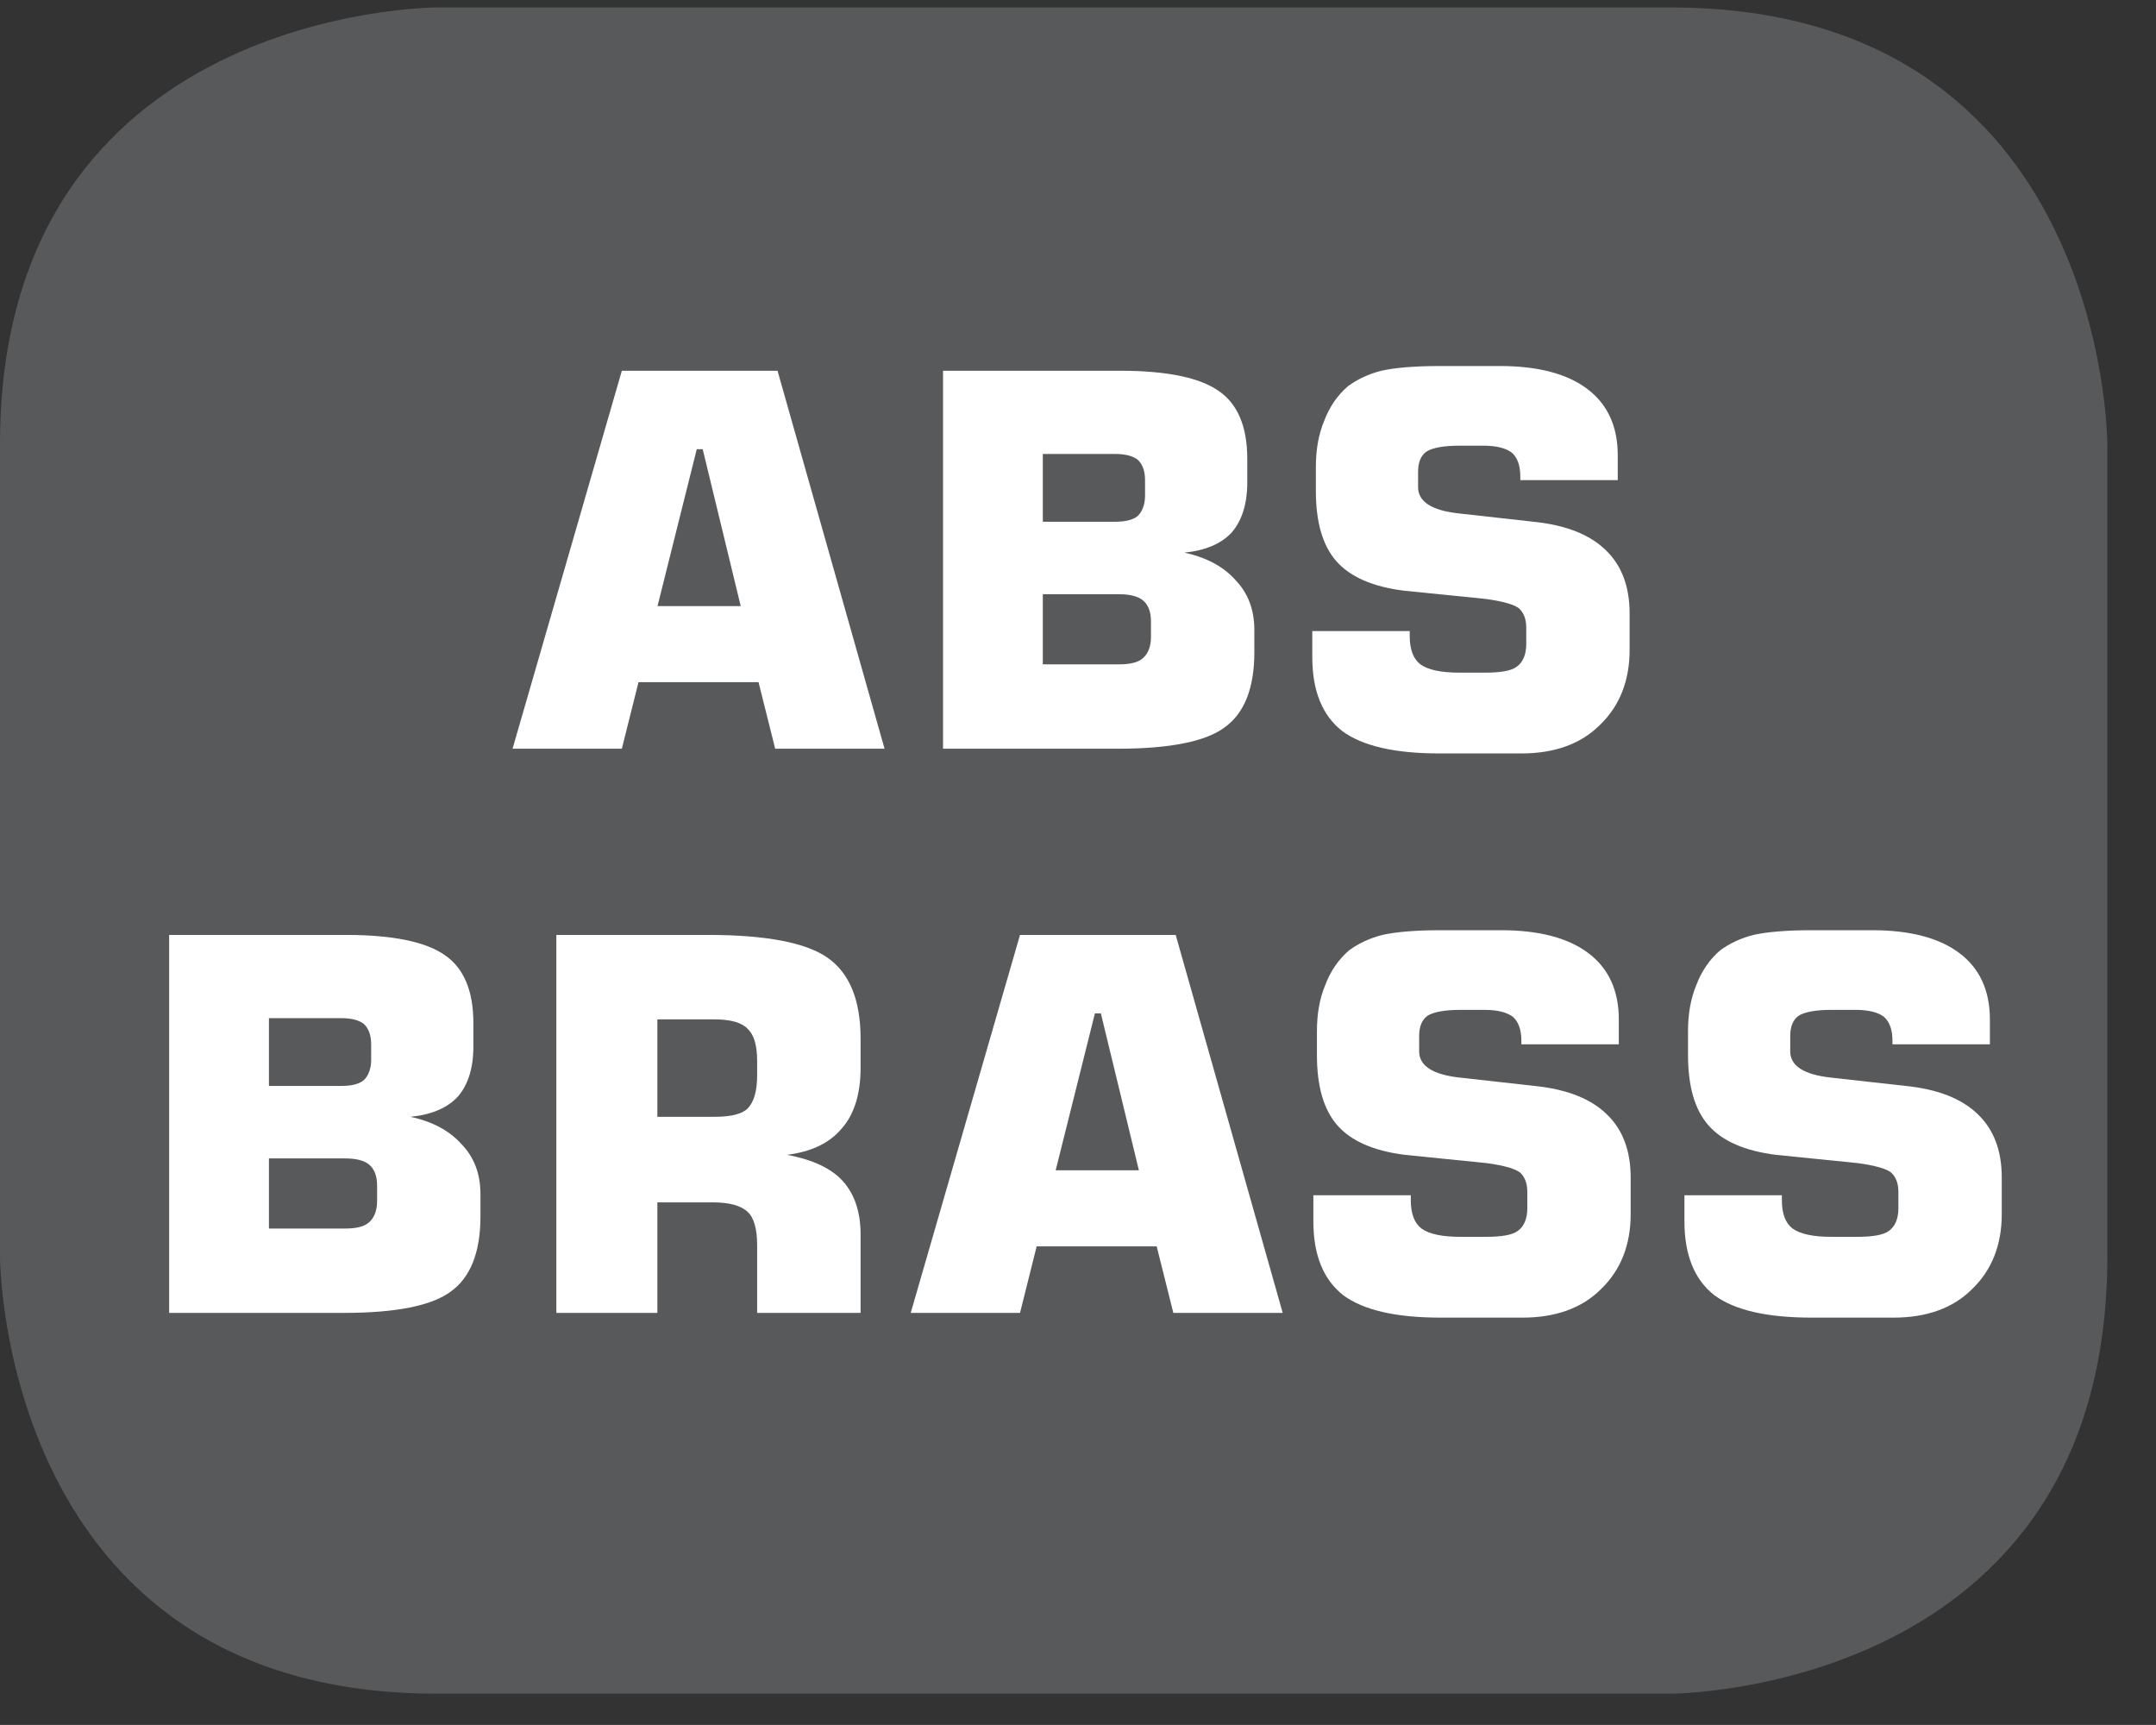
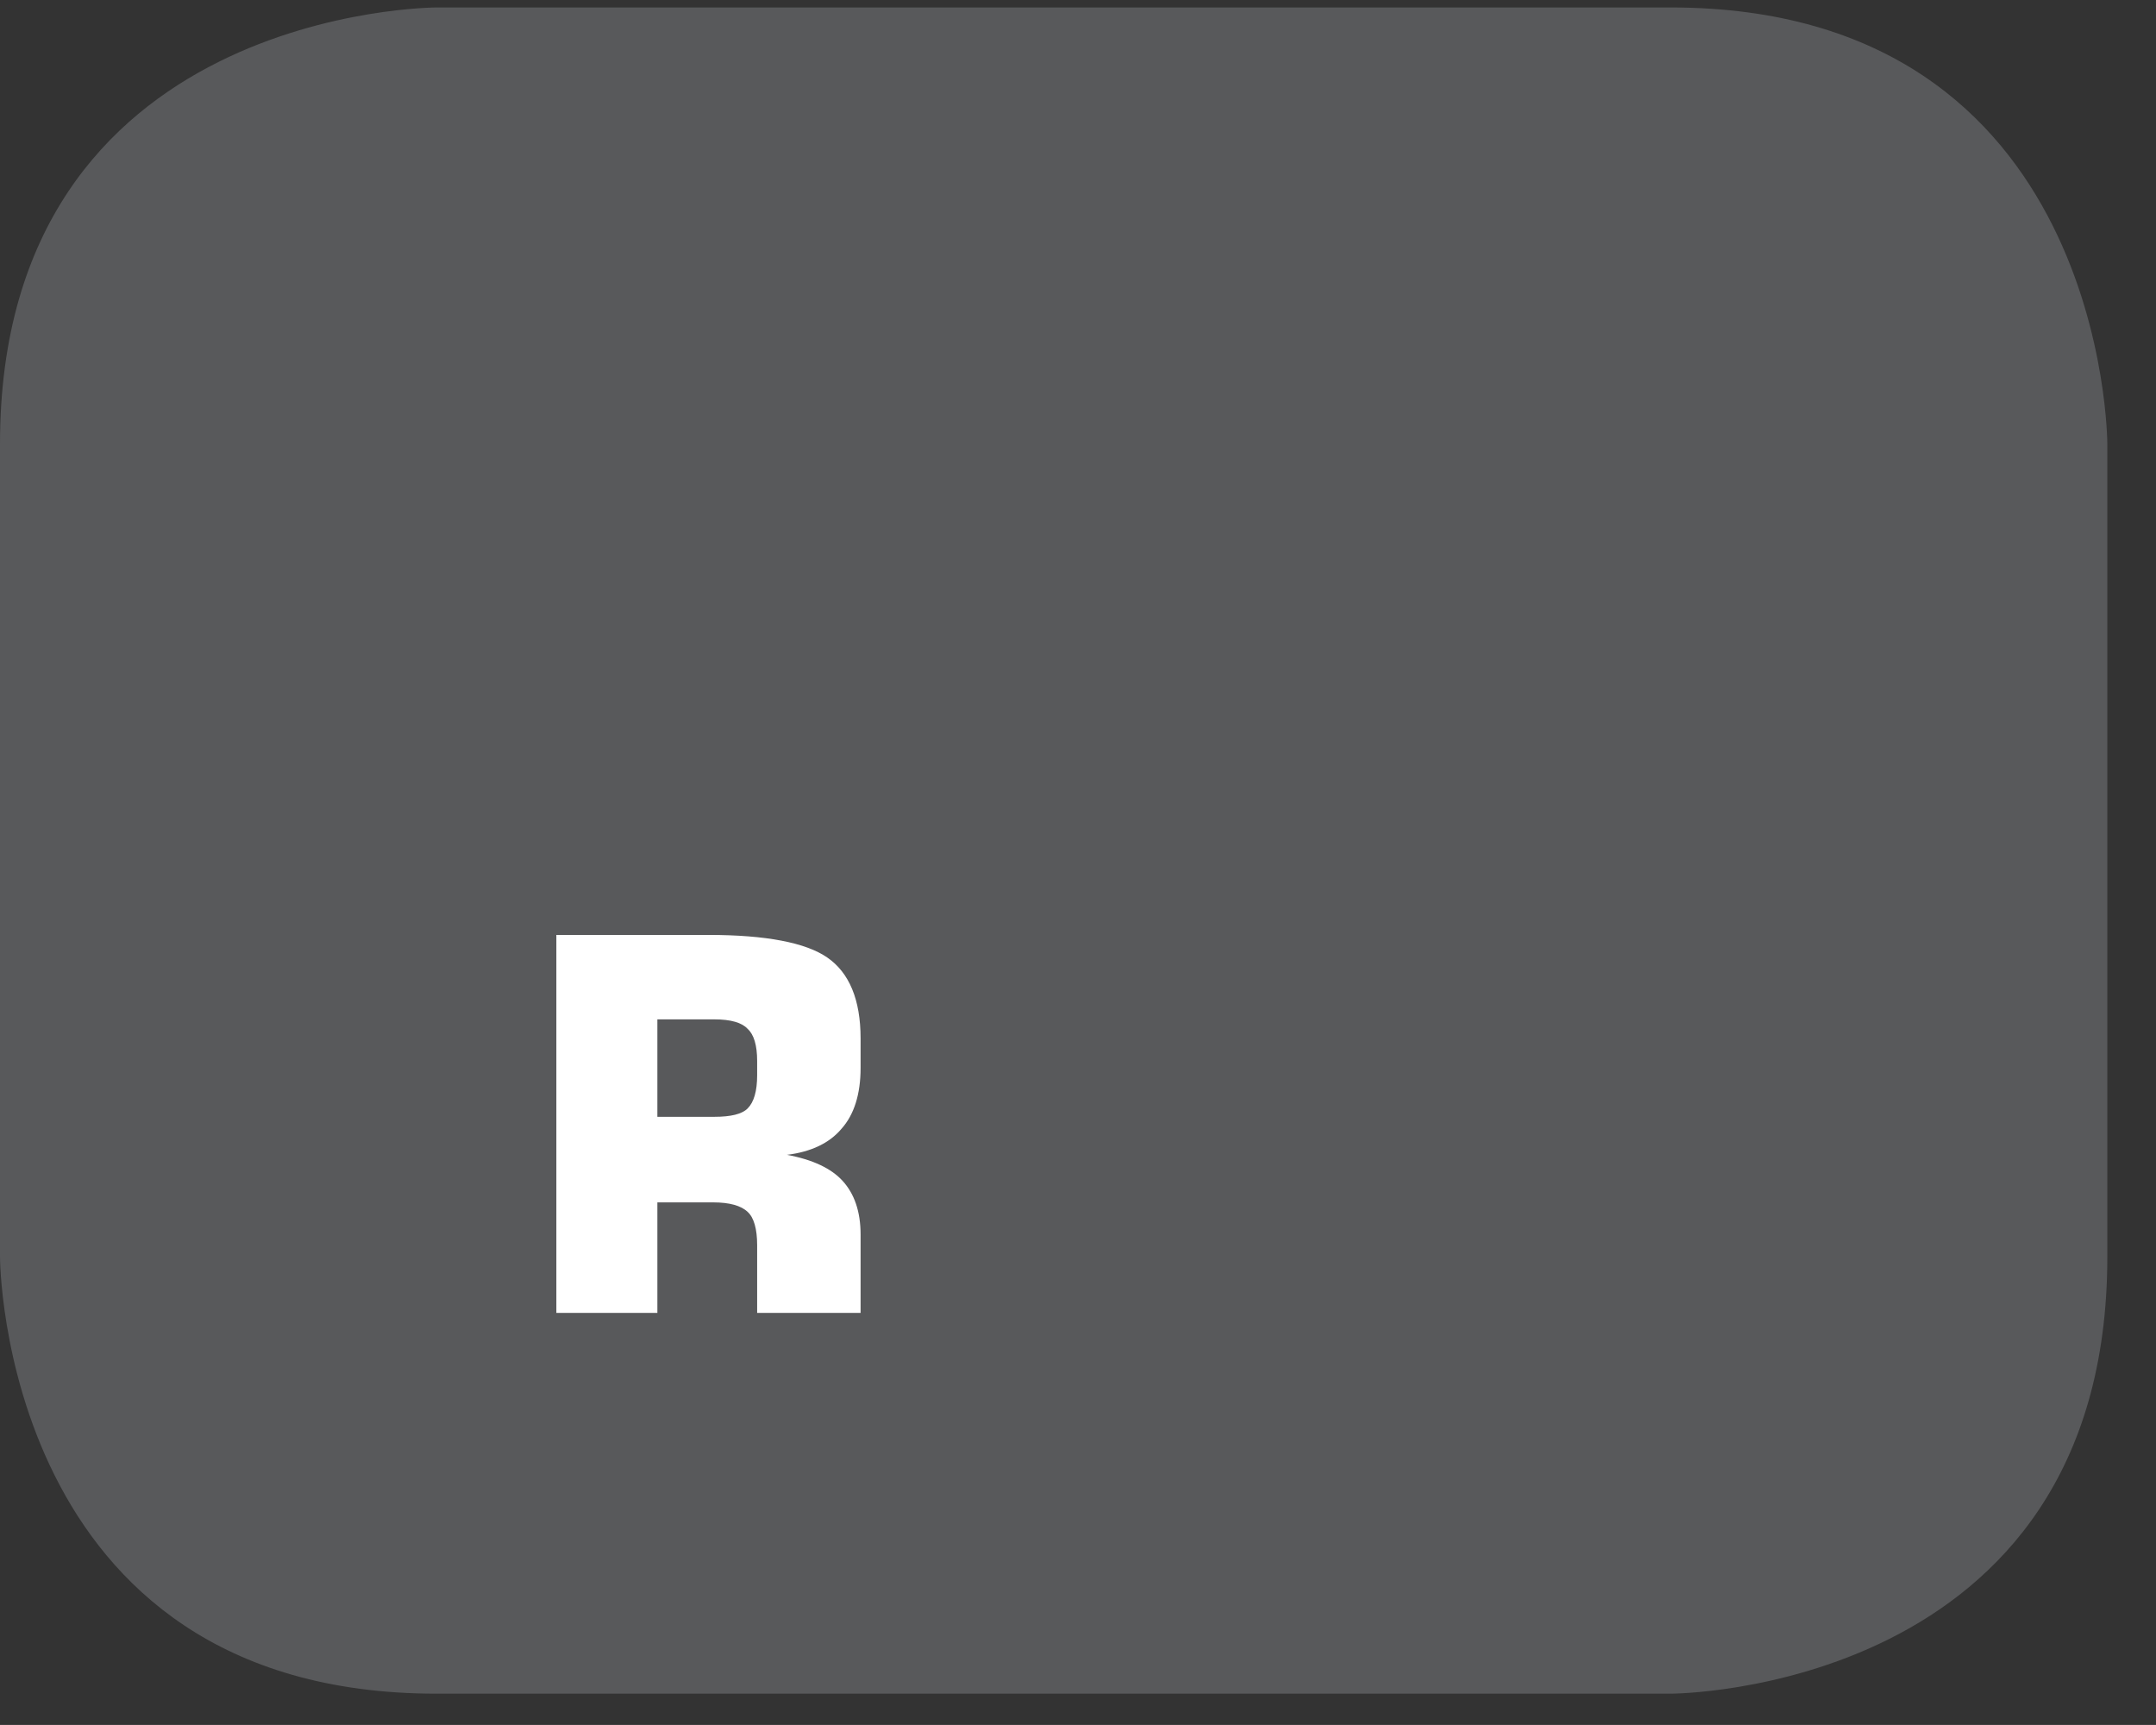
<svg xmlns="http://www.w3.org/2000/svg" xmlns:xlink="http://www.w3.org/1999/xlink" width="28.347pt" height="22.677pt" viewBox="0 0 28.347 22.677" version="1.2">
  <rect x="0" y="0" width="28.347" height="22.677" fill="#333333" stroke="none" />
  <defs>
    <g>
      <symbol overflow="visible" id="glyph0-0">
        <path style="stroke:none;" d="M 0.344 1.203 L 0.344 -4.828 L 3.766 -4.828 L 3.766 1.203 Z M 0.719 0.828 L 3.375 0.828 L 3.375 -4.438 L 0.719 -4.438 Z M 0.719 0.828 " />
      </symbol>
      <symbol overflow="visible" id="glyph0-1">
-         <path style="stroke:none;" d="M 2.031 -1.875 L 3.125 -1.875 L 2.625 -3.938 L 2.547 -3.938 Z M 0.125 0 L 1.562 -4.969 L 3.609 -4.969 L 5.016 0 L 3.578 0 L 3.359 -0.875 L 1.781 -0.875 L 1.562 0 Z M 0.125 0 " />
-       </symbol>
+         </symbol>
      <symbol overflow="visible" id="glyph0-2">
-         <path style="stroke:none;" d="M 0.516 -4.969 L 2.844 -4.969 C 3.457 -4.969 3.891 -4.879 4.141 -4.703 C 4.387 -4.535 4.516 -4.238 4.516 -3.812 L 4.516 -3.5 C 4.516 -3.219 4.445 -2.996 4.312 -2.844 C 4.176 -2.695 3.965 -2.605 3.688 -2.578 C 3.977 -2.516 4.203 -2.395 4.359 -2.219 C 4.523 -2.051 4.609 -1.832 4.609 -1.562 L 4.609 -1.266 C 4.609 -0.797 4.477 -0.465 4.219 -0.281 C 3.969 -0.094 3.496 0 2.812 0 L 0.516 0 Z M 1.828 -3.875 L 1.828 -2.984 L 2.781 -2.984 C 2.914 -2.984 3.016 -3.008 3.078 -3.062 C 3.137 -3.121 3.172 -3.211 3.172 -3.328 L 3.172 -3.531 C 3.172 -3.652 3.137 -3.742 3.078 -3.797 C 3.016 -3.848 2.914 -3.875 2.781 -3.875 Z M 1.828 -2.031 L 1.828 -1.109 L 2.828 -1.109 C 2.973 -1.109 3.078 -1.133 3.141 -1.188 C 3.211 -1.246 3.25 -1.344 3.25 -1.469 L 3.25 -1.672 C 3.25 -1.805 3.211 -1.898 3.141 -1.953 C 3.078 -2.004 2.973 -2.031 2.828 -2.031 Z M 1.828 -2.031 " />
-       </symbol>
+         </symbol>
      <symbol overflow="visible" id="glyph0-3">
-         <path style="stroke:none;" d="M 0.281 -1.547 L 1.562 -1.547 L 1.562 -1.484 C 1.562 -1.305 1.609 -1.18 1.703 -1.109 C 1.805 -1.035 1.977 -1 2.219 -1 L 2.547 -1 C 2.754 -1 2.895 -1.023 2.969 -1.078 C 3.051 -1.137 3.094 -1.238 3.094 -1.375 L 3.094 -1.594 C 3.094 -1.707 3.059 -1.789 3 -1.844 C 2.938 -1.895 2.789 -1.938 2.562 -1.969 L 1.484 -2.078 C 1.078 -2.129 0.777 -2.258 0.594 -2.469 C 0.414 -2.676 0.328 -2.984 0.328 -3.391 L 0.328 -3.703 C 0.328 -3.93 0.363 -4.133 0.438 -4.312 C 0.508 -4.496 0.613 -4.648 0.75 -4.766 C 0.871 -4.855 1.02 -4.926 1.188 -4.969 C 1.363 -5.008 1.617 -5.031 1.953 -5.031 L 2.75 -5.031 C 3.246 -5.031 3.629 -4.93 3.891 -4.734 C 4.16 -4.535 4.297 -4.242 4.297 -3.859 L 4.297 -3.531 L 3.016 -3.531 L 3.016 -3.578 C 3.016 -3.723 2.977 -3.828 2.906 -3.891 C 2.832 -3.949 2.707 -3.984 2.531 -3.984 L 2.219 -3.984 C 2.008 -3.984 1.863 -3.957 1.781 -3.906 C 1.707 -3.852 1.672 -3.762 1.672 -3.641 L 1.672 -3.438 C 1.672 -3.25 1.848 -3.133 2.203 -3.094 L 3.188 -2.984 C 3.613 -2.941 3.93 -2.816 4.141 -2.609 C 4.348 -2.41 4.453 -2.133 4.453 -1.781 L 4.453 -1.297 C 4.453 -0.891 4.32 -0.559 4.062 -0.312 C 3.812 -0.062 3.465 0.062 3.031 0.062 L 1.953 0.062 C 1.367 0.062 0.941 -0.035 0.672 -0.234 C 0.41 -0.441 0.281 -0.766 0.281 -1.203 Z M 0.281 -1.547 " />
-       </symbol>
+         </symbol>
      <symbol overflow="visible" id="glyph0-4">
        <path style="stroke:none;" d="M 1.844 -2.578 L 2.594 -2.578 C 2.809 -2.578 2.957 -2.613 3.031 -2.688 C 3.113 -2.77 3.156 -2.914 3.156 -3.125 L 3.156 -3.312 C 3.156 -3.52 3.113 -3.66 3.031 -3.734 C 2.957 -3.816 2.809 -3.859 2.594 -3.859 L 1.844 -3.859 Z M 0.516 0 L 0.516 -4.969 L 2.516 -4.969 C 3.273 -4.969 3.797 -4.867 4.078 -4.672 C 4.367 -4.473 4.516 -4.117 4.516 -3.609 L 4.516 -3.219 C 4.516 -2.875 4.43 -2.605 4.266 -2.422 C 4.109 -2.234 3.867 -2.117 3.547 -2.078 C 3.887 -2.016 4.133 -1.898 4.281 -1.734 C 4.434 -1.566 4.516 -1.332 4.516 -1.031 L 4.516 0 L 3.156 0 L 3.156 -0.891 C 3.156 -1.105 3.113 -1.254 3.031 -1.328 C 2.945 -1.41 2.793 -1.453 2.578 -1.453 L 1.844 -1.453 L 1.844 0 Z M 0.516 0 " />
      </symbol>
    </g>
    <clipPath id="clip1">
      <path d="M 0 0.098 L 27.707 0.098 L 27.707 22.266 L 0 22.266 Z M 0 0.098 " />
    </clipPath>
  </defs>
  <g id="surface1">
    <g clip-path="url(#clip1)" clip-rule="nonzero">
      <path style=" stroke:none;fill-rule:nonzero;fill:rgb(34.509%,34.901%,35.686%);fill-opacity:1;" d="M 5.742 0.098 C 5.742 0.098 0 0.098 0 5.836 L 0 16.523 C 0 16.523 0 22.266 5.742 22.266 L 21.965 22.266 C 21.965 22.266 27.707 22.266 27.707 16.523 L 27.707 5.836 C 27.707 5.836 27.707 0.098 21.965 0.098 Z M 5.742 0.098 " />
    </g>
    <g style="fill:rgb(100%,100%,100%);fill-opacity:1;">
      <use xlink:href="#glyph0-1" x="6.614" y="9.843" />
    </g>
    <g style="fill:rgb(100%,100%,100%);fill-opacity:1;">
      <use xlink:href="#glyph0-2" x="11.883" y="9.843" />
    </g>
    <g style="fill:rgb(100%,100%,100%);fill-opacity:1;">
      <use xlink:href="#glyph0-3" x="16.973" y="9.843" />
    </g>
    <g style="fill:rgb(100%,100%,100%);fill-opacity:1;">
      <use xlink:href="#glyph0-2" x="1.708" y="17.26" />
    </g>
    <g style="fill:rgb(100%,100%,100%);fill-opacity:1;">
      <use xlink:href="#glyph0-4" x="6.799" y="17.26" />
    </g>
    <g style="fill:rgb(100%,100%,100%);fill-opacity:1;">
      <use xlink:href="#glyph0-1" x="11.849" y="17.26" />
    </g>
    <g style="fill:rgb(100%,100%,100%);fill-opacity:1;">
      <use xlink:href="#glyph0-3" x="16.987" y="17.26" />
    </g>
    <g style="fill:rgb(100%,100%,100%);fill-opacity:1;">
      <use xlink:href="#glyph0-3" x="21.866" y="17.26" />
    </g>
  </g>
</svg>